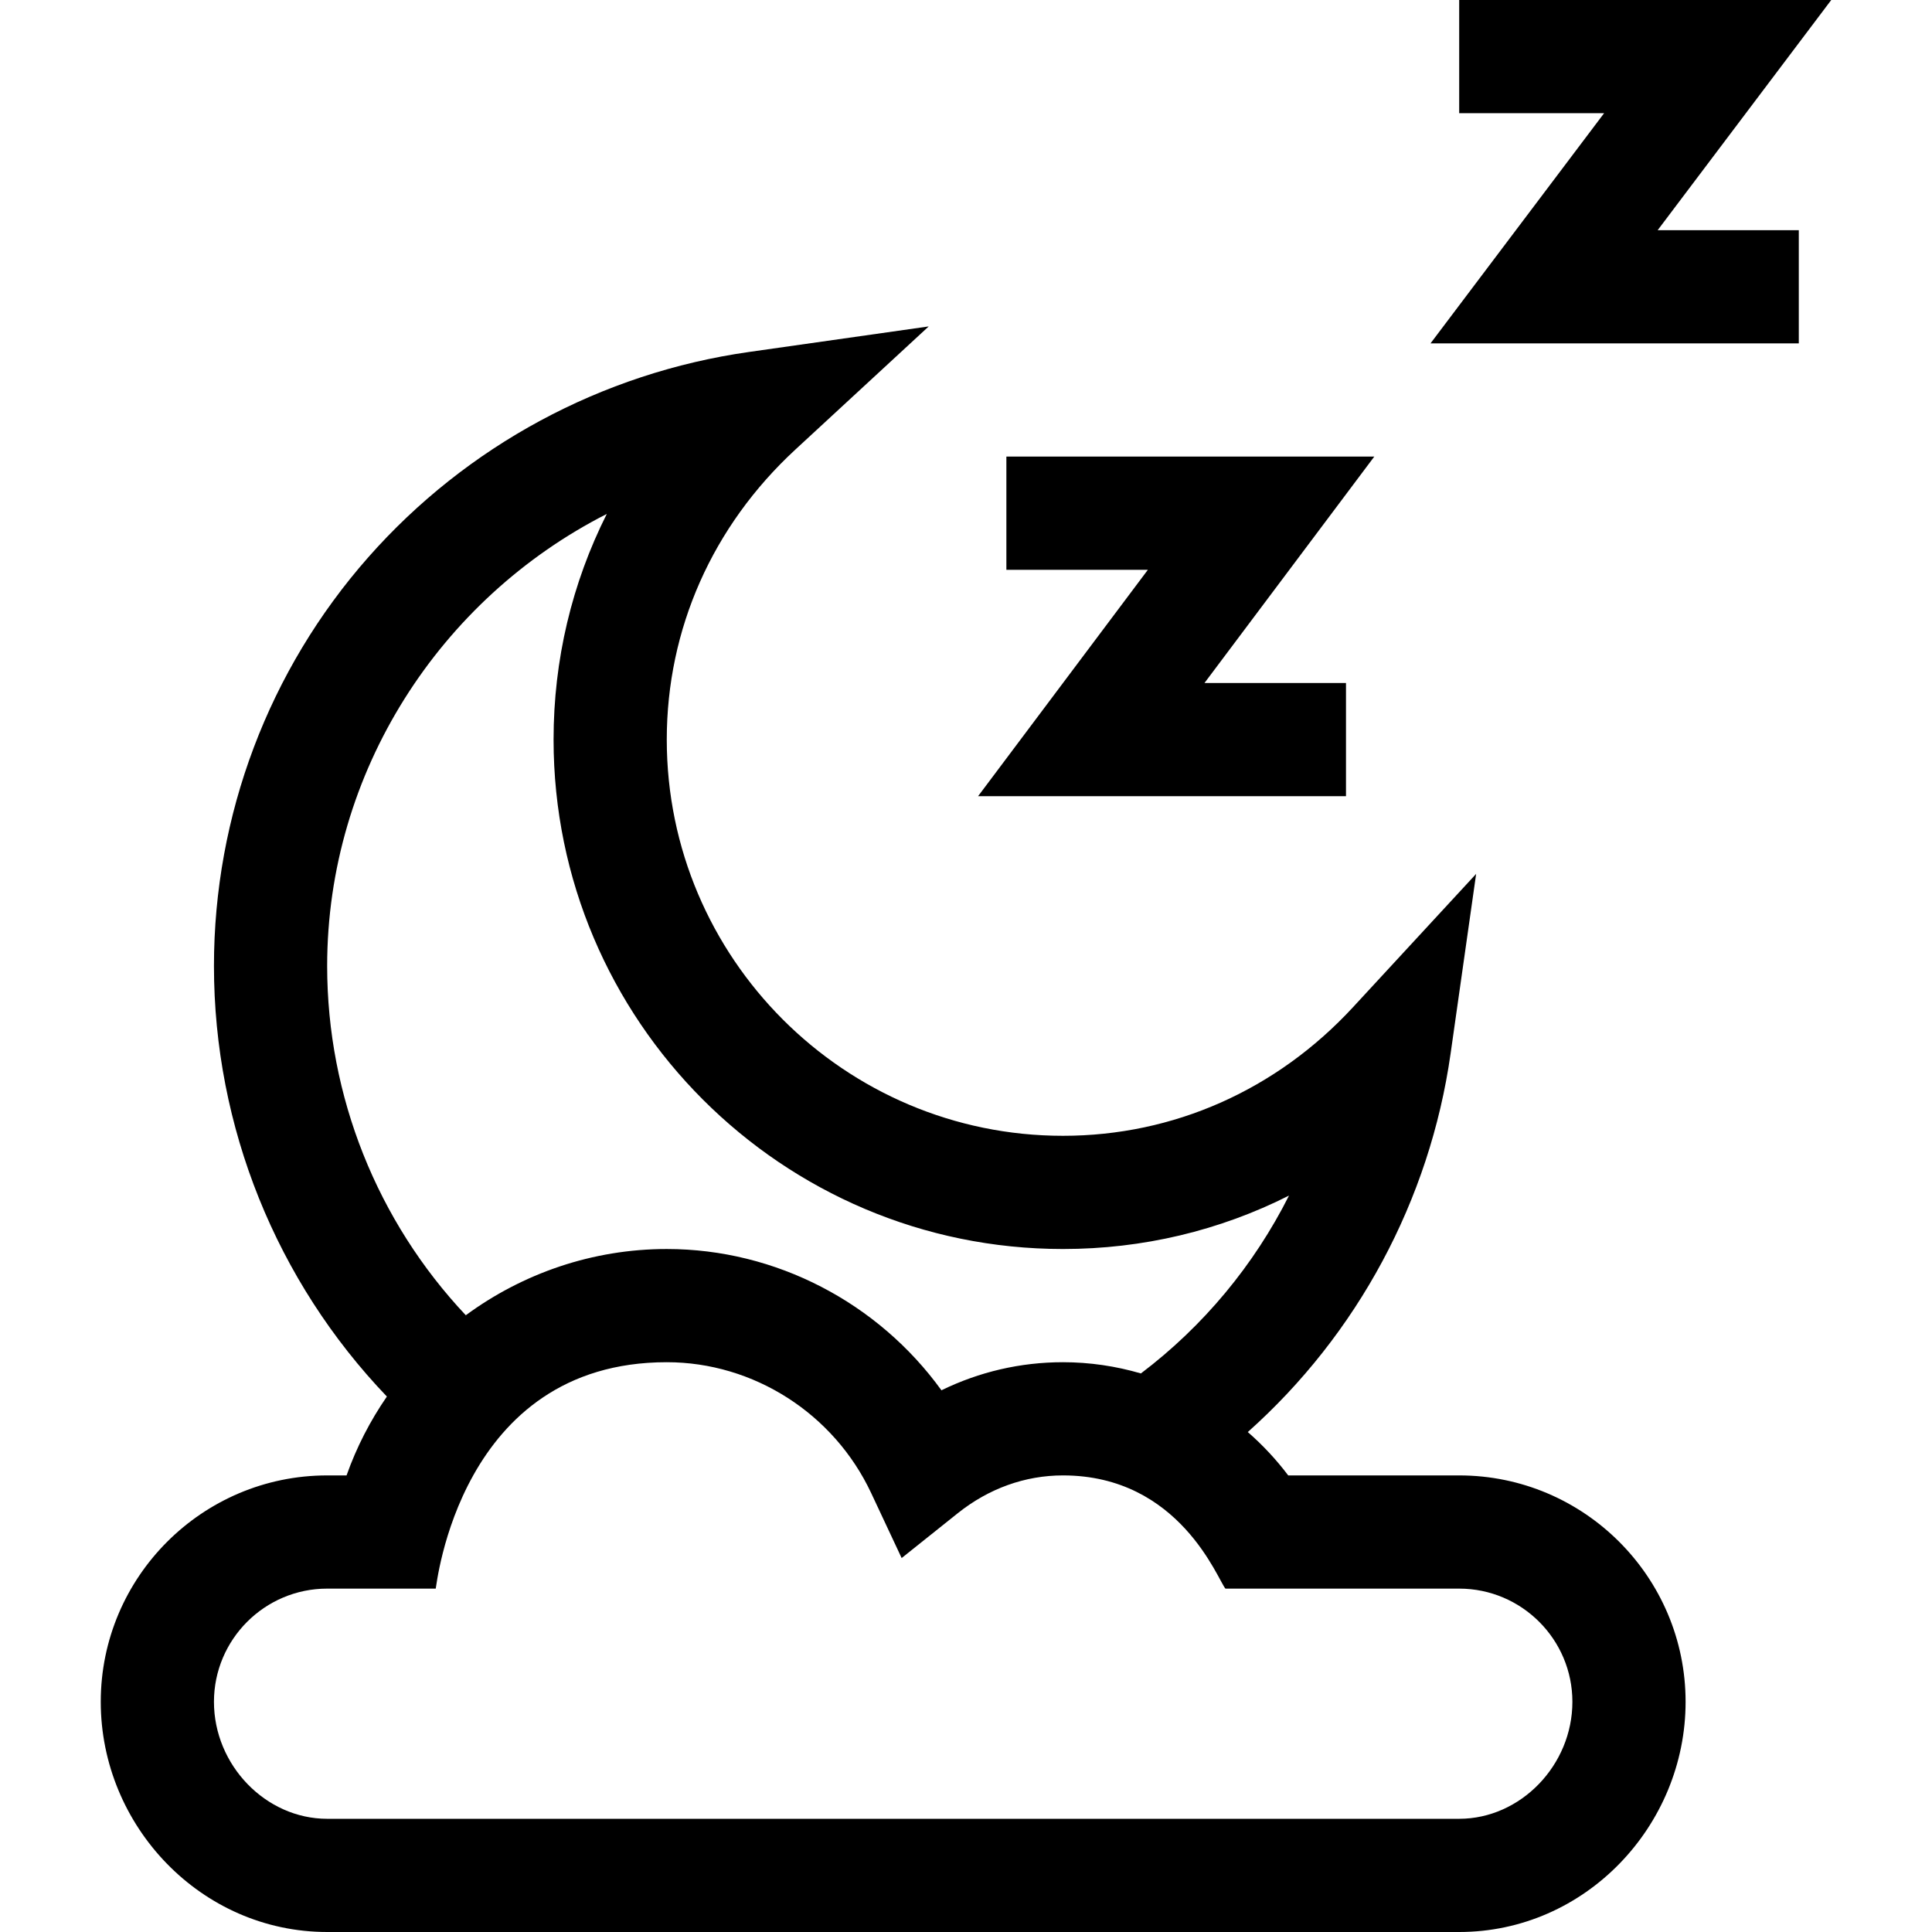
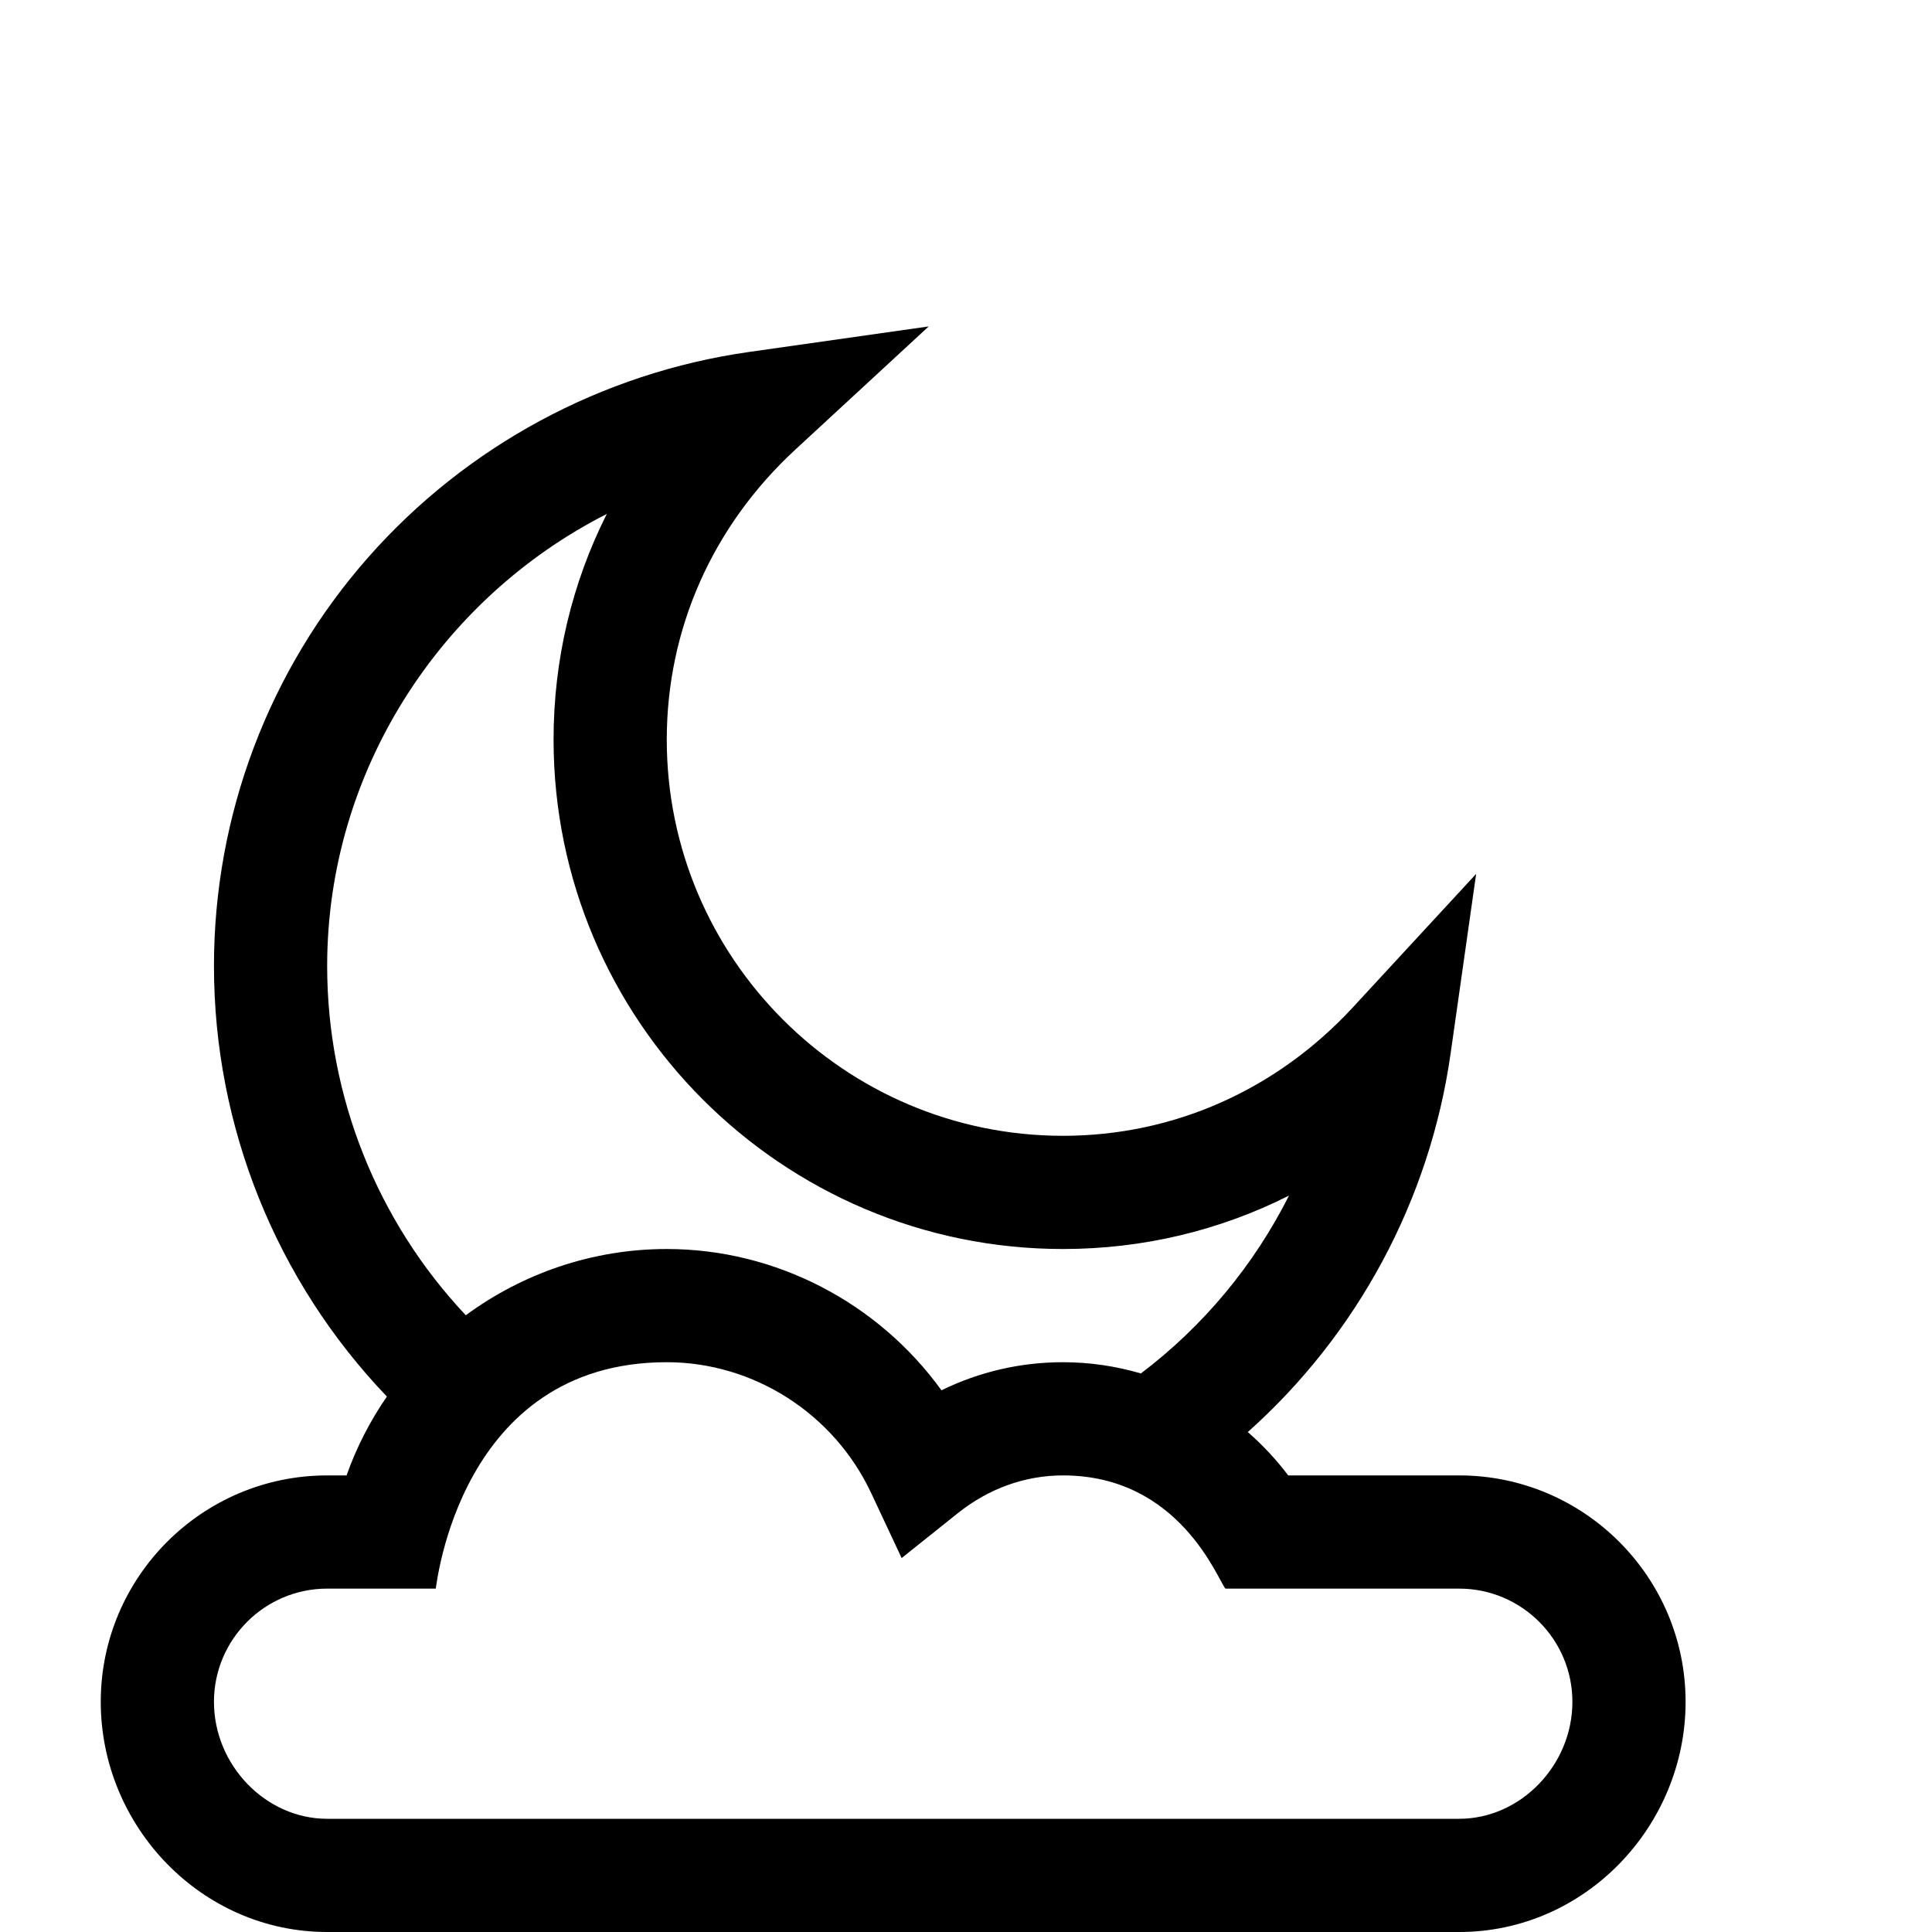
<svg xmlns="http://www.w3.org/2000/svg" height="512" viewBox="0 0 512 512" width="512">
-   <path d="m356.701 211v-30h-37.5l45-60h-97.5v30h37.5l-45 60z" />
-   <path d="m386.701 0v30h38.401l-46 61h97.599v-30h-37.402l46-61z" />
  <path d="m86.701 391c-33.084 0-60 26.916-60 60 0 32.895 26.584 61 60 61h300c33.424 0 60-28.112 60-61 0-33.084-26.916-60-60-60h-45.311c-3.183-4.225-6.782-8.068-10.711-11.493 28.977-25.84 48.214-61.376 53.745-100.291l6.771-47.631-32.641 35.343c-20.292 21.972-47.586 34.072-76.853 34.072-57.897 0-105-47.103-105-105 0-29.268 12.101-56.561 34.072-76.853l35.343-32.641-47.631 6.77c-39.003 5.544-74.826 24.859-100.871 54.388-26.383 29.915-40.913 68.389-40.913 108.336 0 42.678 16.552 83.508 45.827 114.099-4.412 6.398-8.034 13.404-10.687 20.901zm300 30c16.542 0 30 13.458 30 30 0 16.804-13.738 31-30 31h-300c-16.262 0-30-14.196-30-31 0-16.542 13.458-30 30-30h28.773c.21-.384 6.094-60 61.227-60 23.025 0 44.287 13.611 54.167 34.674l8.08 17.226 14.864-11.877c8.206-6.557 17.85-10.023 27.889-10.023 31.012 0 41.062 27.791 43.052 30zm-225.895-284.801c-9.235 18.355-14.105 38.669-14.105 59.801 0 74.439 60.561 135 135 135 21.17 0 41.516-4.886 59.898-14.155-9.25 18.382-22.639 34.563-39.248 47.131-6.643-1.944-13.586-2.976-20.65-2.976-11.261 0-22.168 2.541-32.208 7.441-16.739-23.157-43.826-37.441-72.792-37.441-19.697 0-38.203 6.48-53.258 17.555-23.483-24.941-36.742-58.008-36.742-92.555 0-51.444 29.902-97.341 74.105-119.801z" />
</svg>